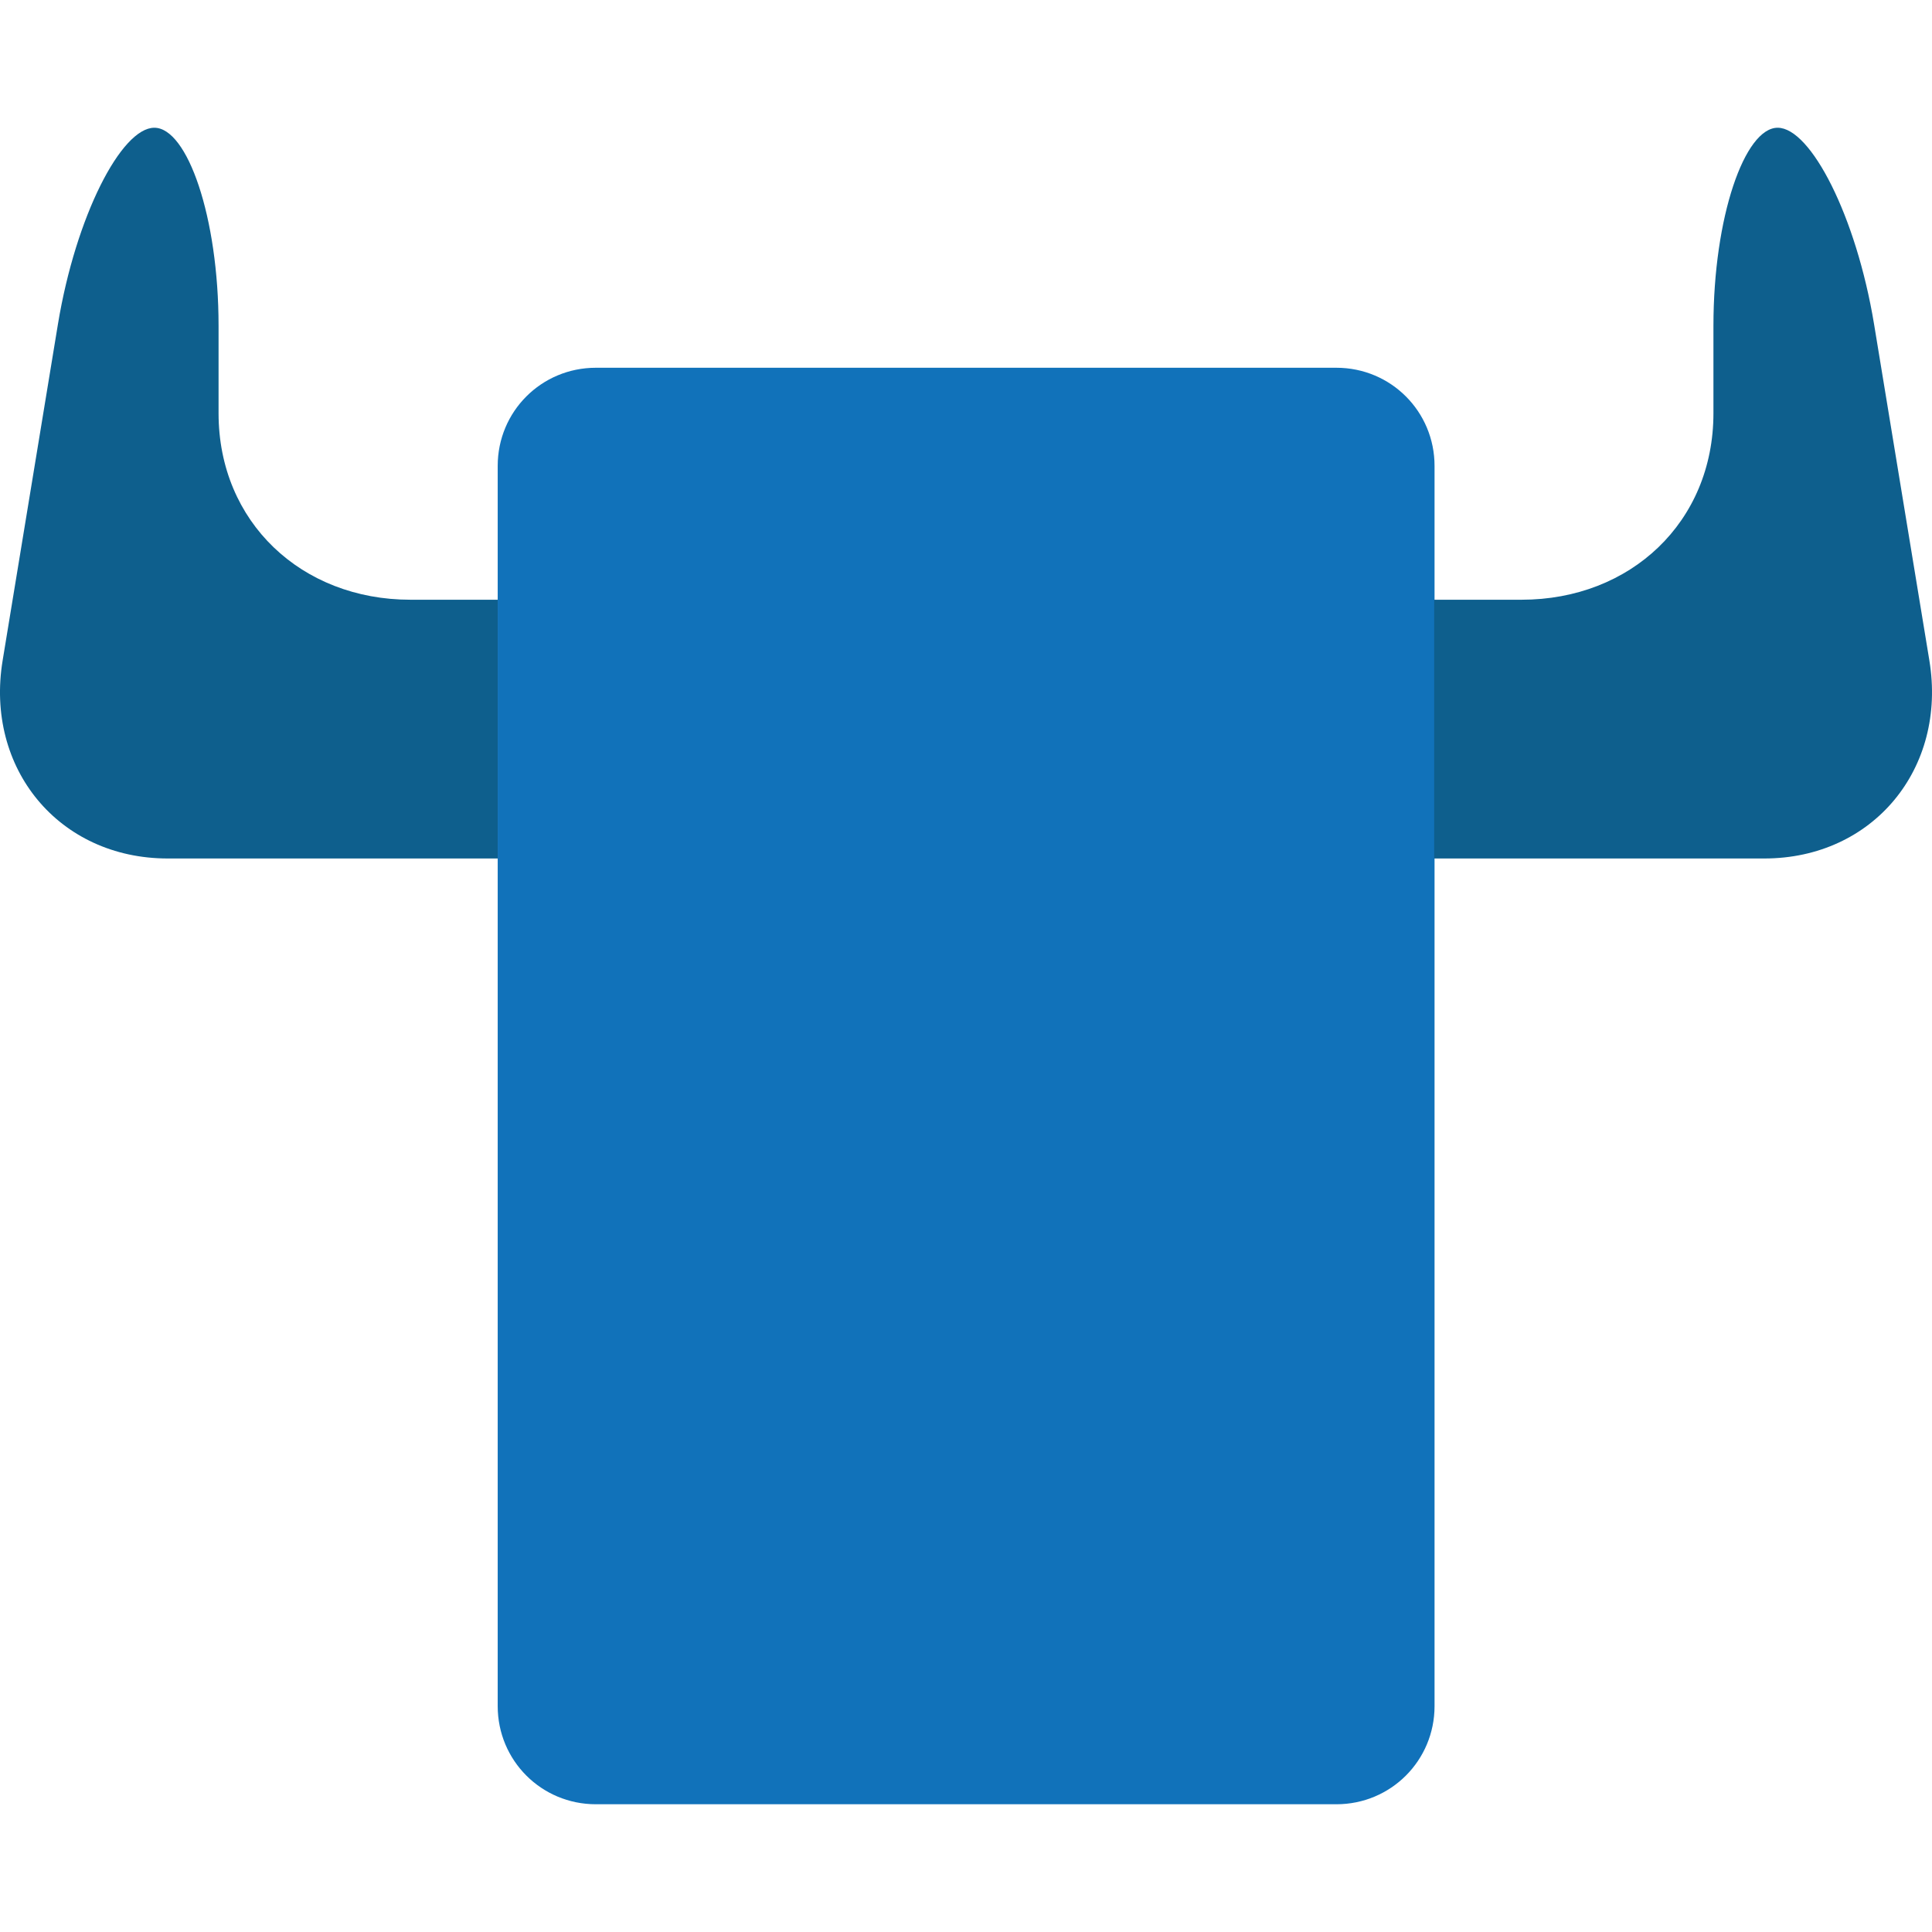
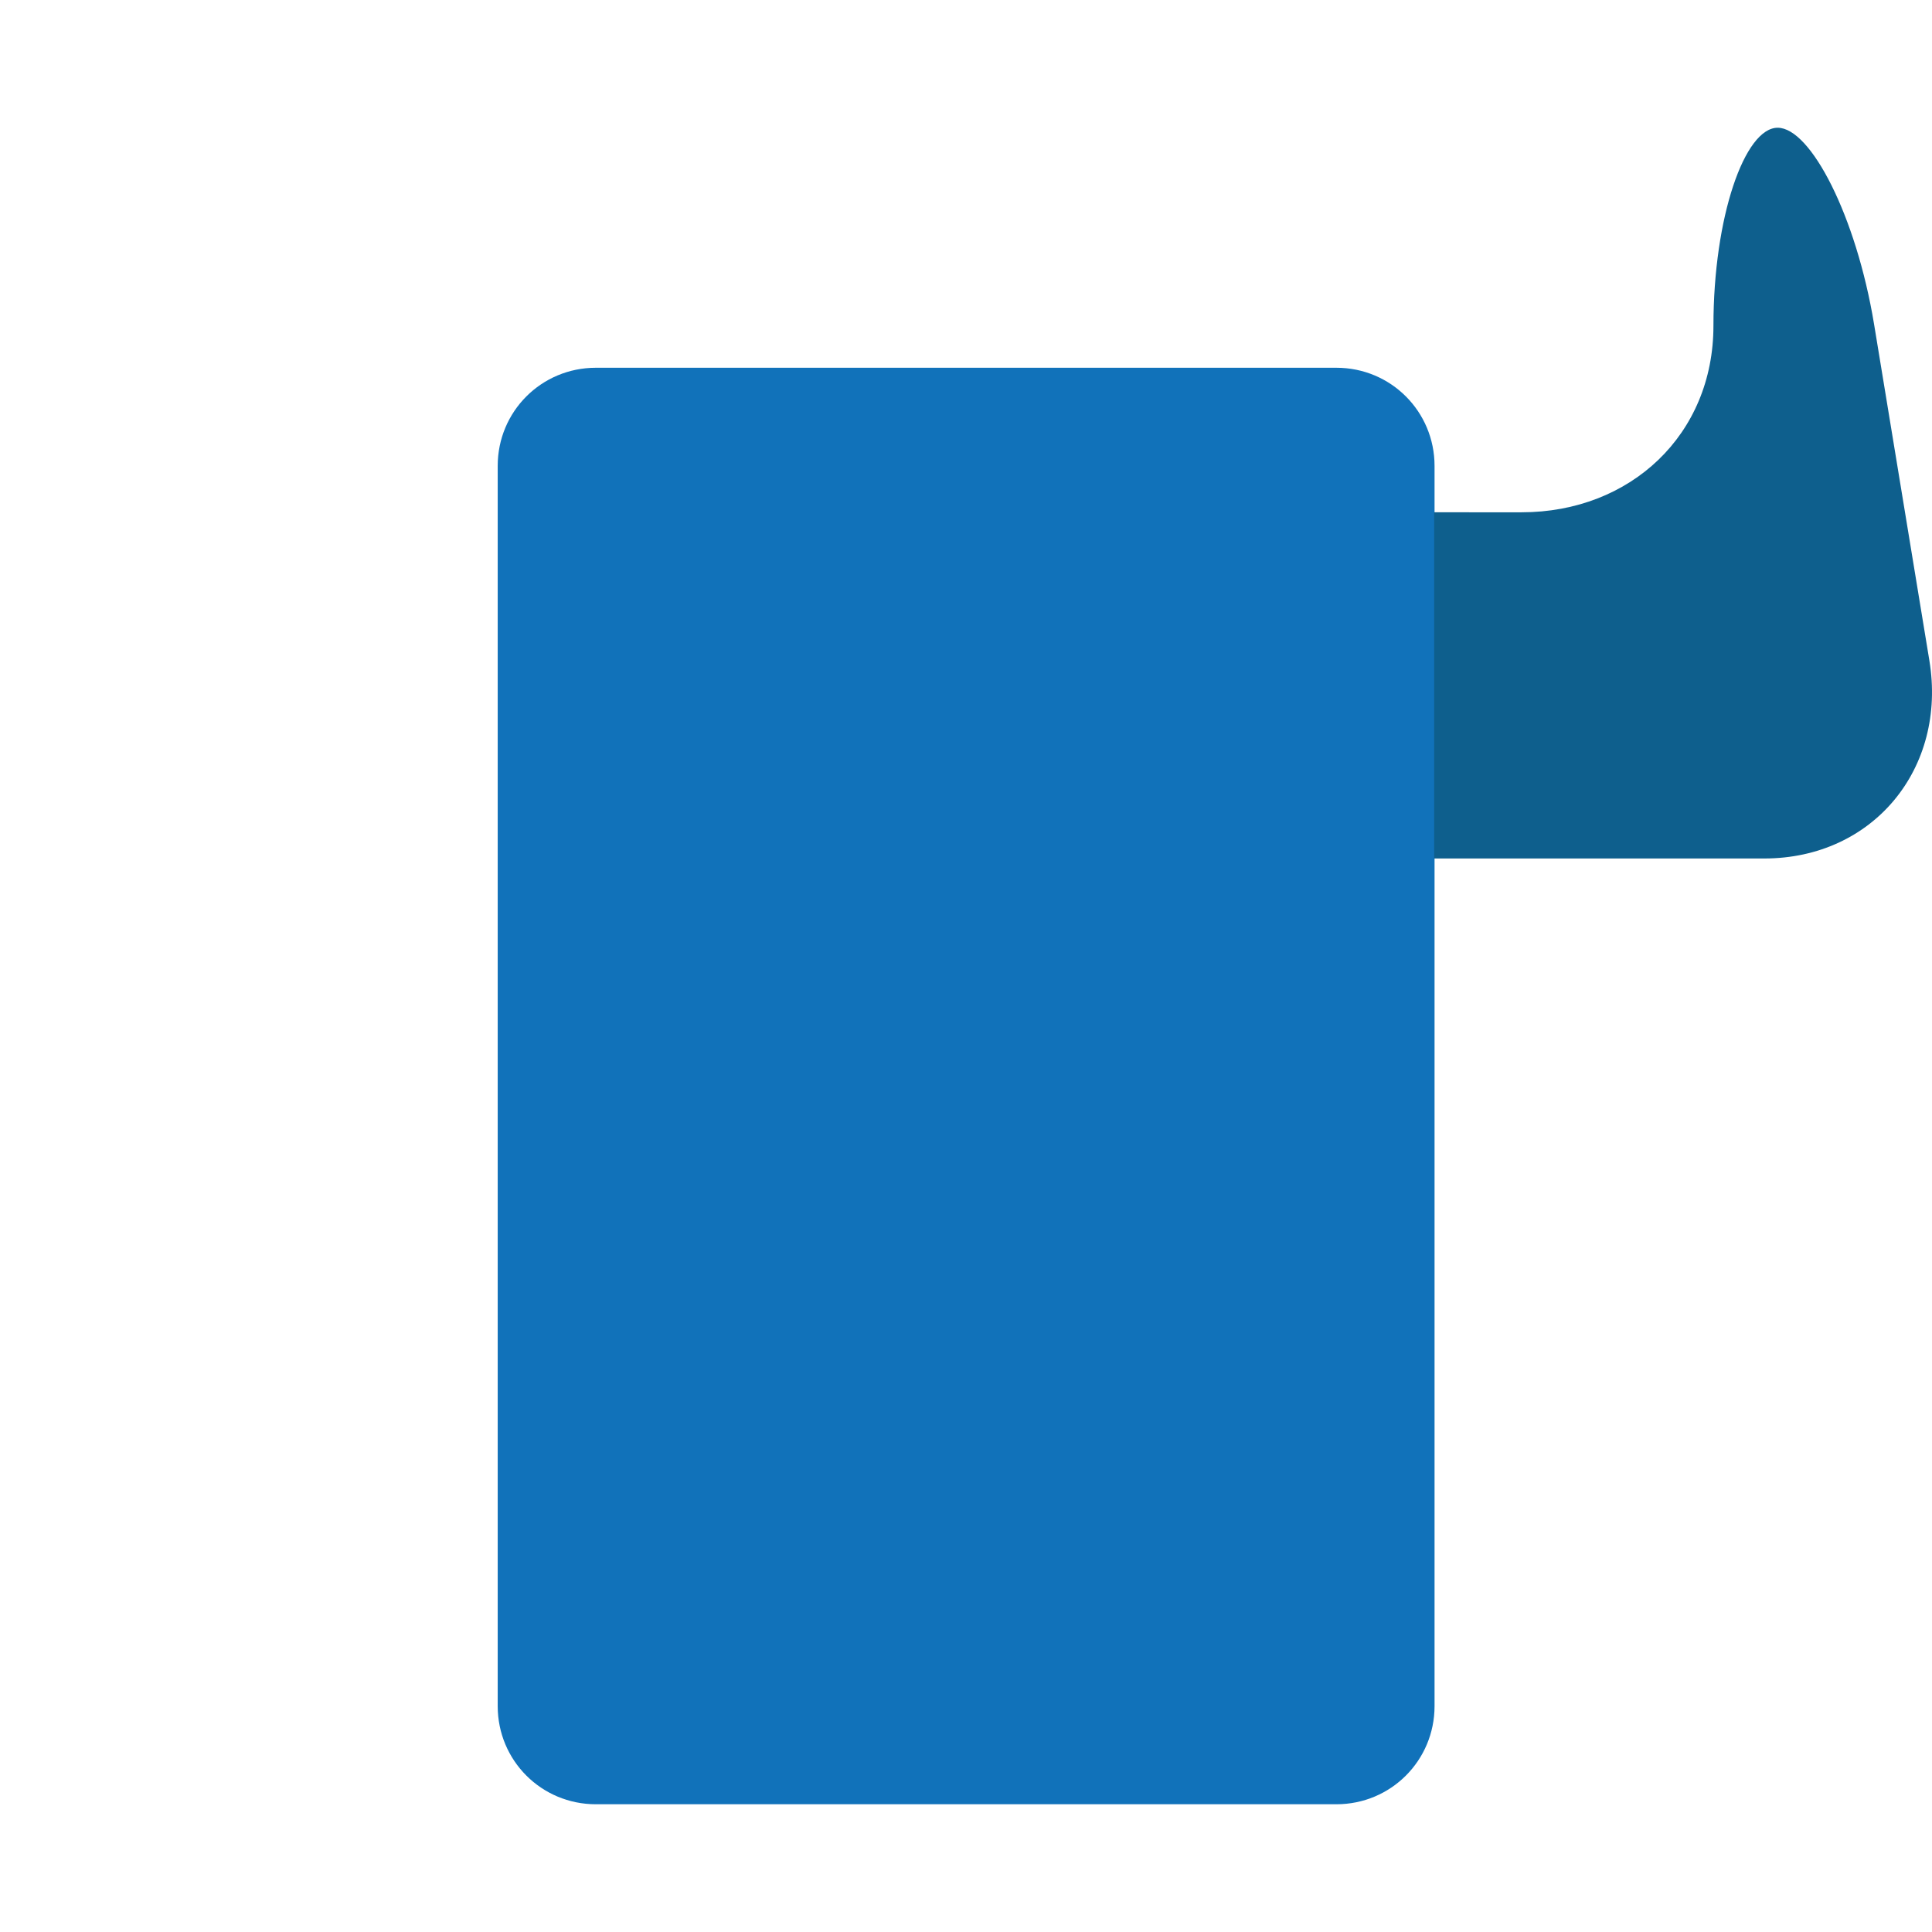
<svg xmlns="http://www.w3.org/2000/svg" version="1.1" id="Layer_1" x="0px" y="0px" viewBox="0 0 100 100" style="enable-background:new 0 0 100 100;" xml:space="preserve">
  <style type="text/css">
	.st0{fill:#0E5F8D;}
	.st1{fill:#1172BA;}
</style>
  <g>
-     <path class="st0" d="M25.768,44.435H8.681c-5.634,0-9.467-4.664-8.544-10.252l2.863-17.411   c0.924-5.588,3.279-10.16,4.988-10.16s3.325,4.618,3.325,10.252v4.526   c0,5.634,4.295,9.652,9.929,9.652h4.526V44.435z" />
    <path class="st1" d="M74.252,88.308c0,2.817-2.263,5.08-5.08,5.08H30.841   c-2.817,0-5.08-2.263-5.08-5.08V24.115c0-2.817,2.263-5.08,5.08-5.08h38.331   c2.817,0,5.08,2.263,5.08,5.08V88.308z" />
-     <path class="st0" d="M74.232,44.435h17.087c5.634,0,9.467-4.664,8.544-10.252l-2.863-17.411   c-0.924-5.588-3.279-10.16-4.988-10.16c-1.709,0-3.325,4.618-3.325,10.252   v4.526c0,5.634-4.295,9.652-9.929,9.652H74.232V44.435z" />
+     <path class="st0" d="M74.232,44.435h17.087c5.634,0,9.467-4.664,8.544-10.252l-2.863-17.411   c-0.924-5.588-3.279-10.16-4.988-10.16c-1.709,0-3.325,4.618-3.325,10.252   c0,5.634-4.295,9.652-9.929,9.652H74.232V44.435z" />
  </g>
</svg>